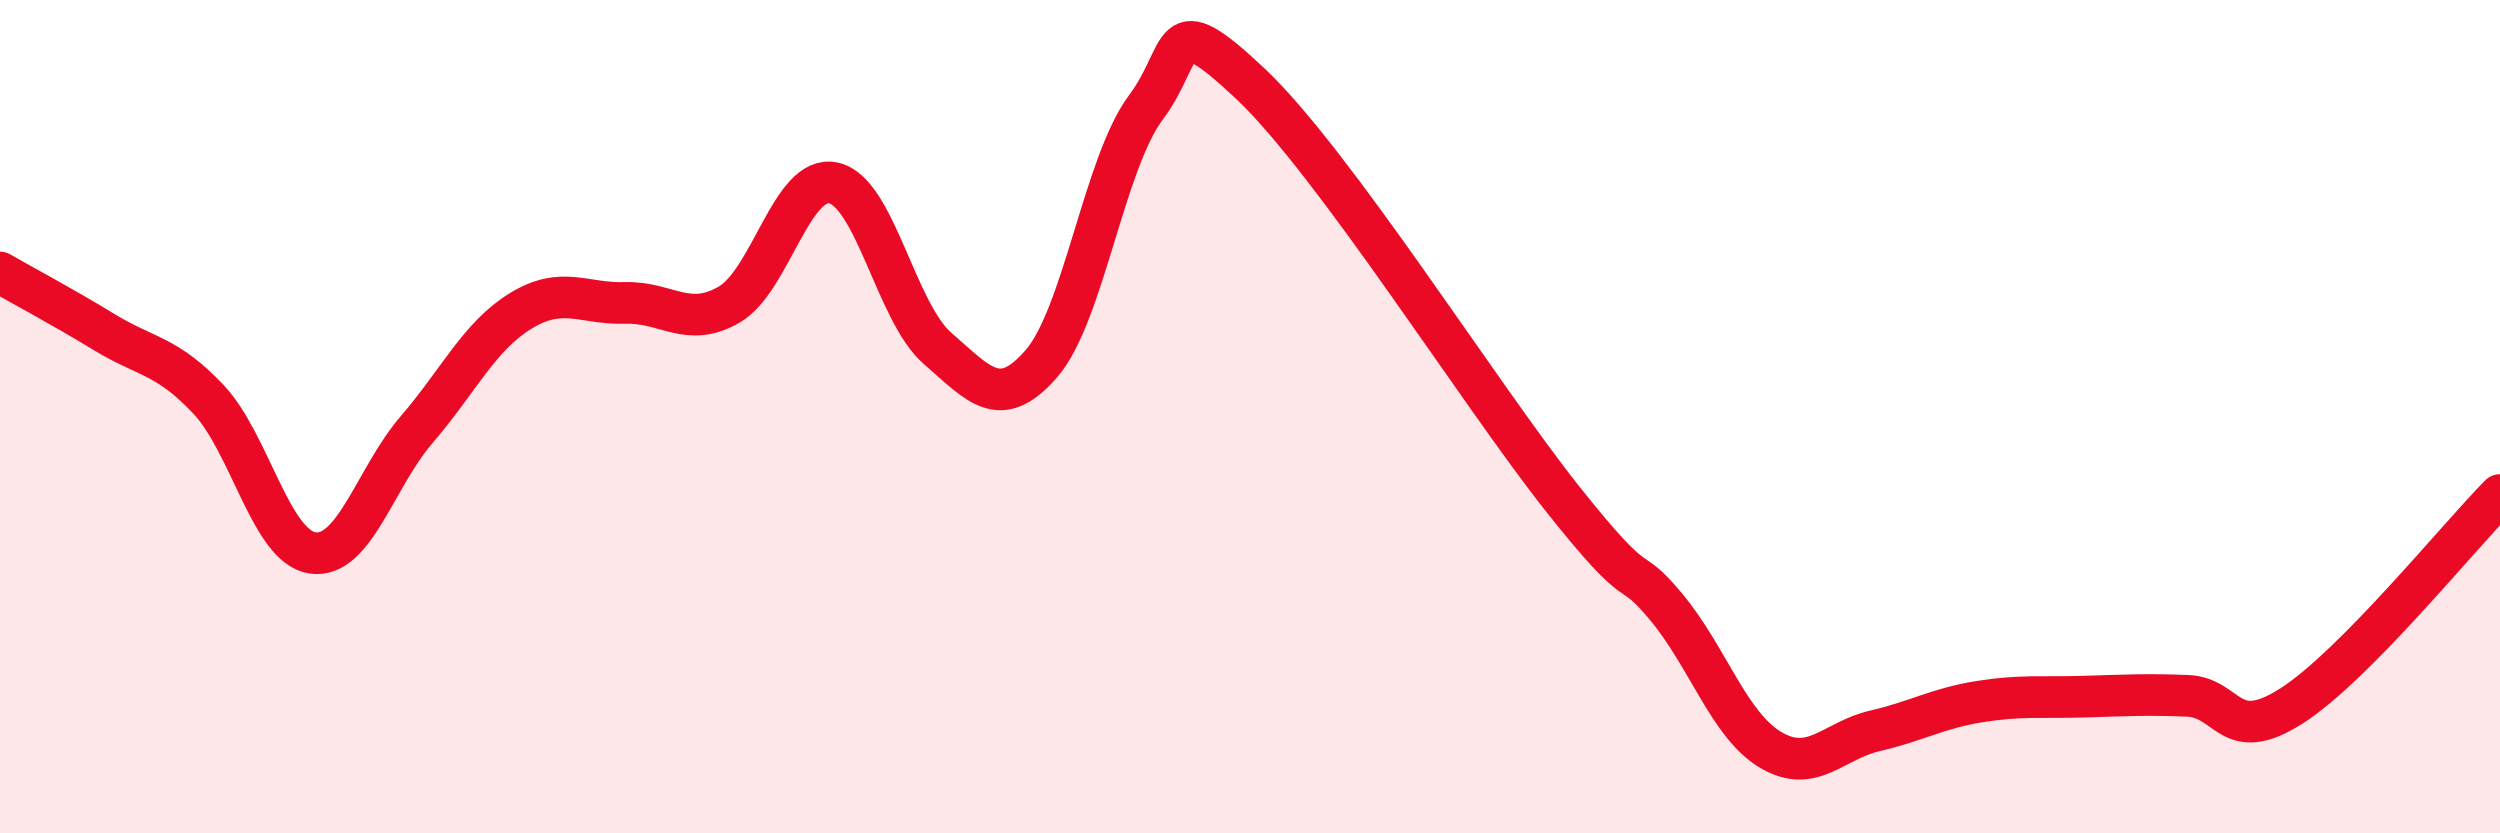
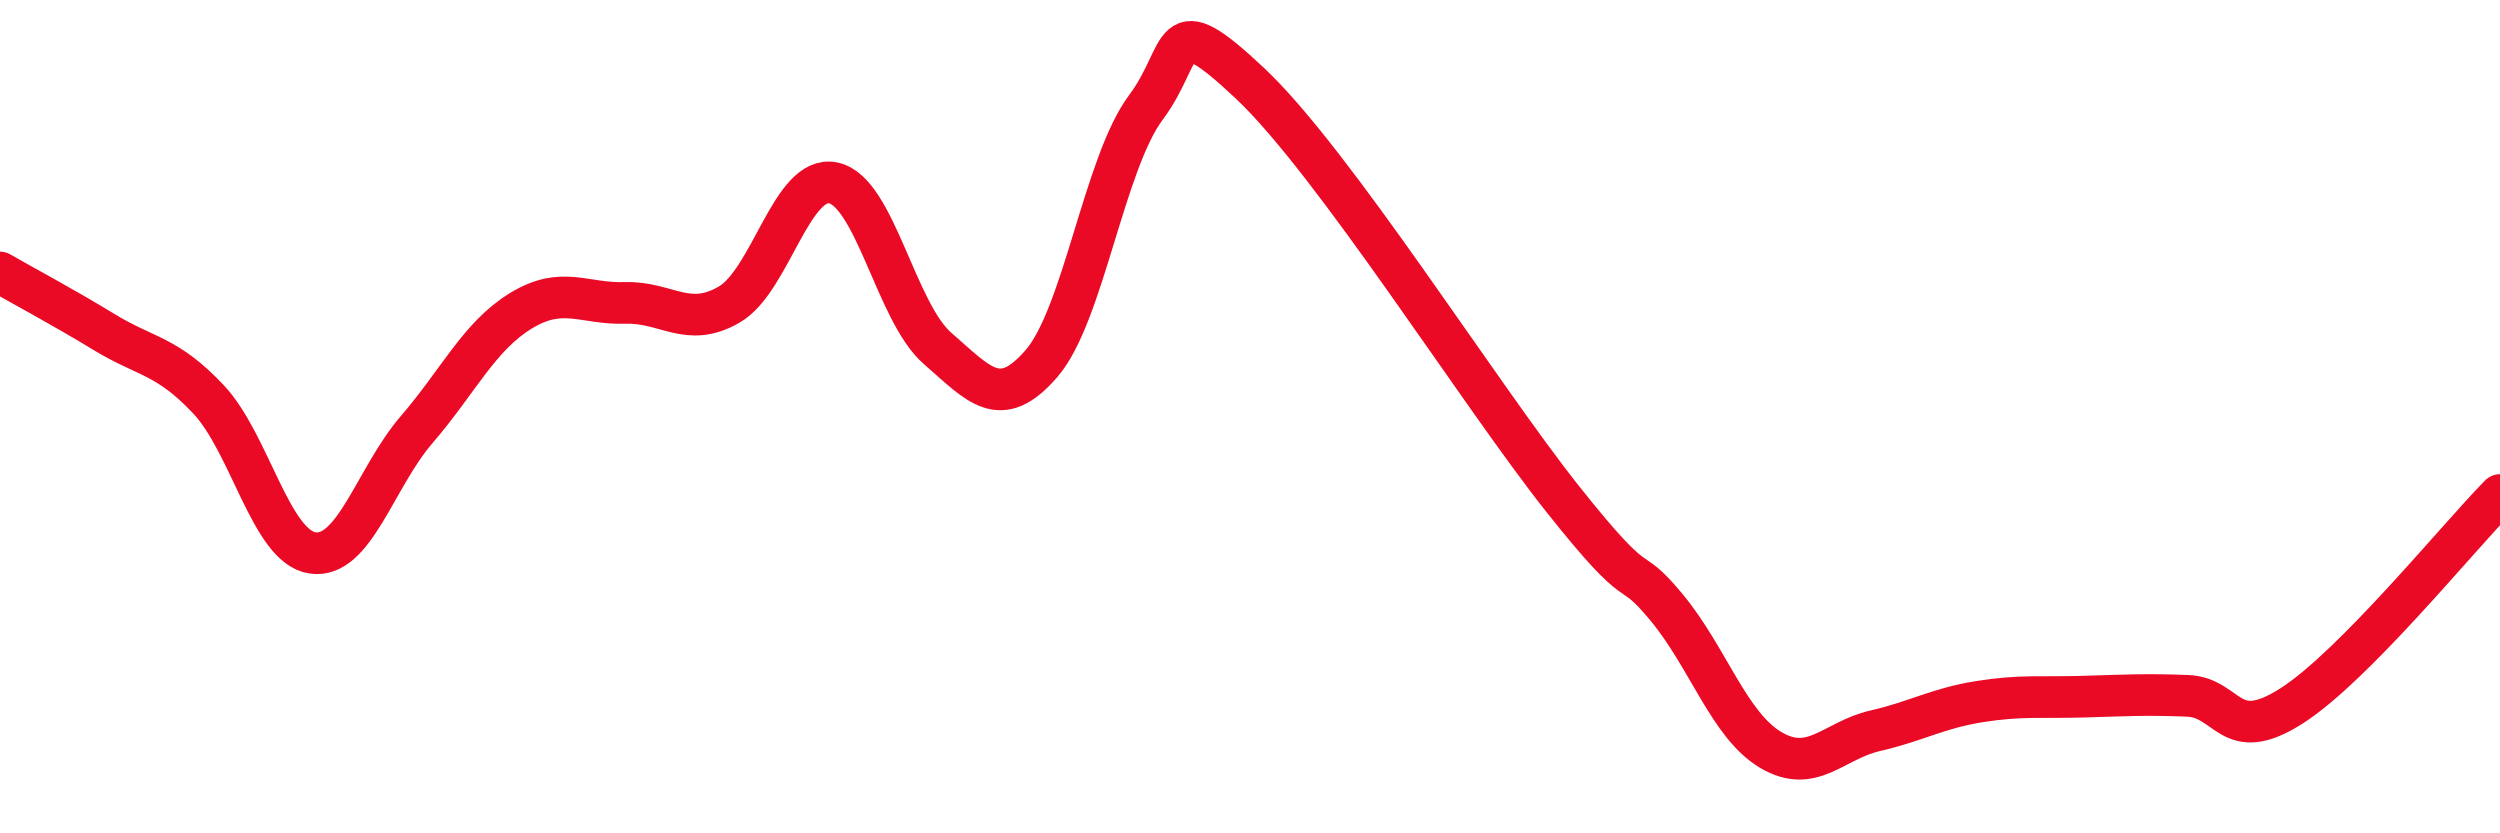
<svg xmlns="http://www.w3.org/2000/svg" width="60" height="20" viewBox="0 0 60 20">
-   <path d="M 0,6.54 C 0.5,6.83 1.5,7.36 2.5,7.97 C 3.5,8.58 4,8.52 5,9.58 C 6,10.64 6.5,13.12 7.5,13.27 C 8.5,13.42 9,11.47 10,10.31 C 11,9.15 11.5,8.07 12.5,7.46 C 13.5,6.85 14,7.3 15,7.27 C 16,7.24 16.5,7.89 17.5,7.31 C 18.5,6.73 19,4.18 20,4.39 C 21,4.6 21.5,7.49 22.5,8.36 C 23.5,9.23 24,9.88 25,8.72 C 26,7.56 26.5,3.92 27.5,2.58 C 28.5,1.24 28,0.12 30,2 C 32,3.88 35.5,9.45 37.5,11.97 C 39.5,14.49 39,13.37 40,14.58 C 41,15.79 41.5,17.41 42.5,18 C 43.5,18.59 44,17.77 45,17.54 C 46,17.31 46.5,17 47.5,16.84 C 48.5,16.68 49,16.75 50,16.72 C 51,16.69 51.5,16.66 52.5,16.7 C 53.5,16.74 53.5,17.9 55,16.94 C 56.5,15.98 59,12.89 60,11.88L60 20L0 20Z" fill="#EB0A25" opacity="0.1" stroke-linecap="round" stroke-linejoin="round" />
  <path d="M 0,6.54 C 0.5,6.83 1.5,7.36 2.5,7.97 C 3.5,8.58 4,8.52 5,9.58 C 6,10.64 6.5,13.12 7.5,13.27 C 8.5,13.42 9,11.47 10,10.31 C 11,9.15 11.5,8.07 12.5,7.46 C 13.5,6.85 14,7.3 15,7.27 C 16,7.24 16.5,7.89 17.5,7.31 C 18.5,6.73 19,4.18 20,4.39 C 21,4.6 21.5,7.49 22.5,8.36 C 23.5,9.23 24,9.88 25,8.72 C 26,7.56 26.5,3.92 27.5,2.58 C 28.5,1.24 28,0.12 30,2 C 32,3.88 35.5,9.45 37.5,11.97 C 39.5,14.49 39,13.37 40,14.58 C 41,15.79 41.5,17.41 42.5,18 C 43.5,18.59 44,17.77 45,17.54 C 46,17.31 46.5,17 47.5,16.84 C 48.5,16.68 49,16.75 50,16.72 C 51,16.69 51.5,16.66 52.5,16.7 C 53.5,16.74 53.5,17.9 55,16.94 C 56.5,15.98 59,12.89 60,11.88" stroke="#EB0A25" stroke-width="1" fill="none" stroke-linecap="round" stroke-linejoin="round" />
</svg>